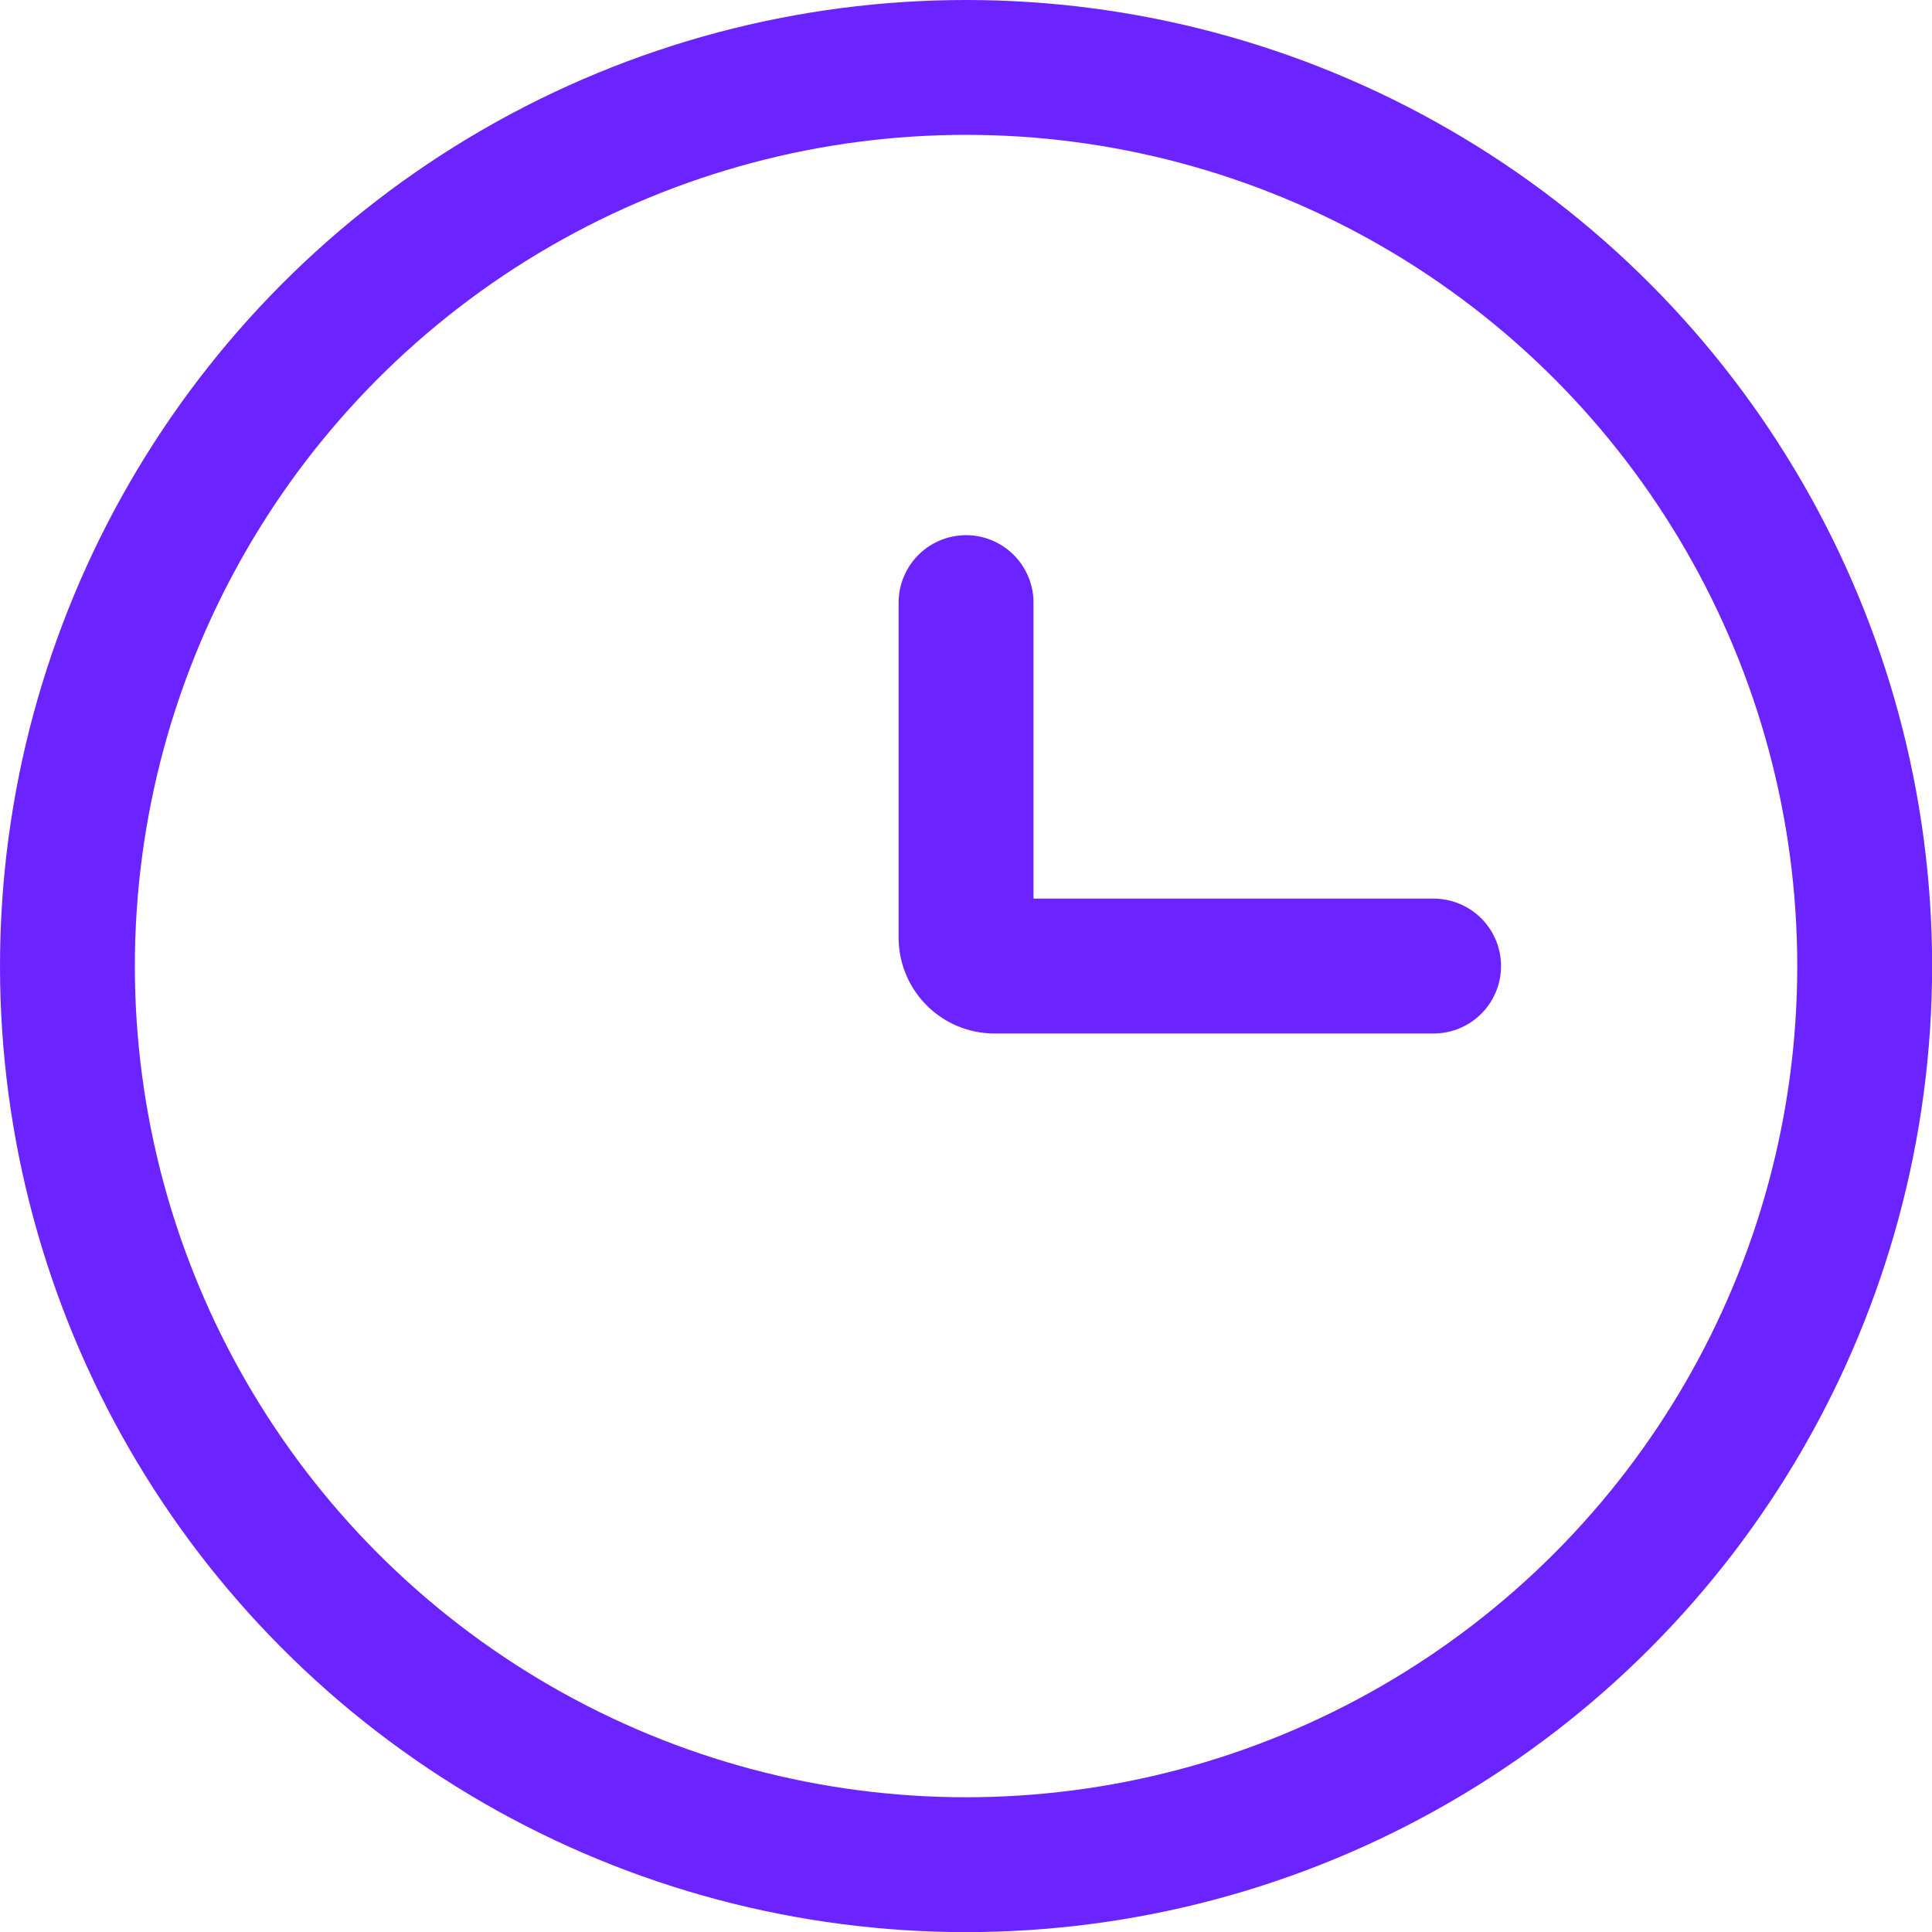
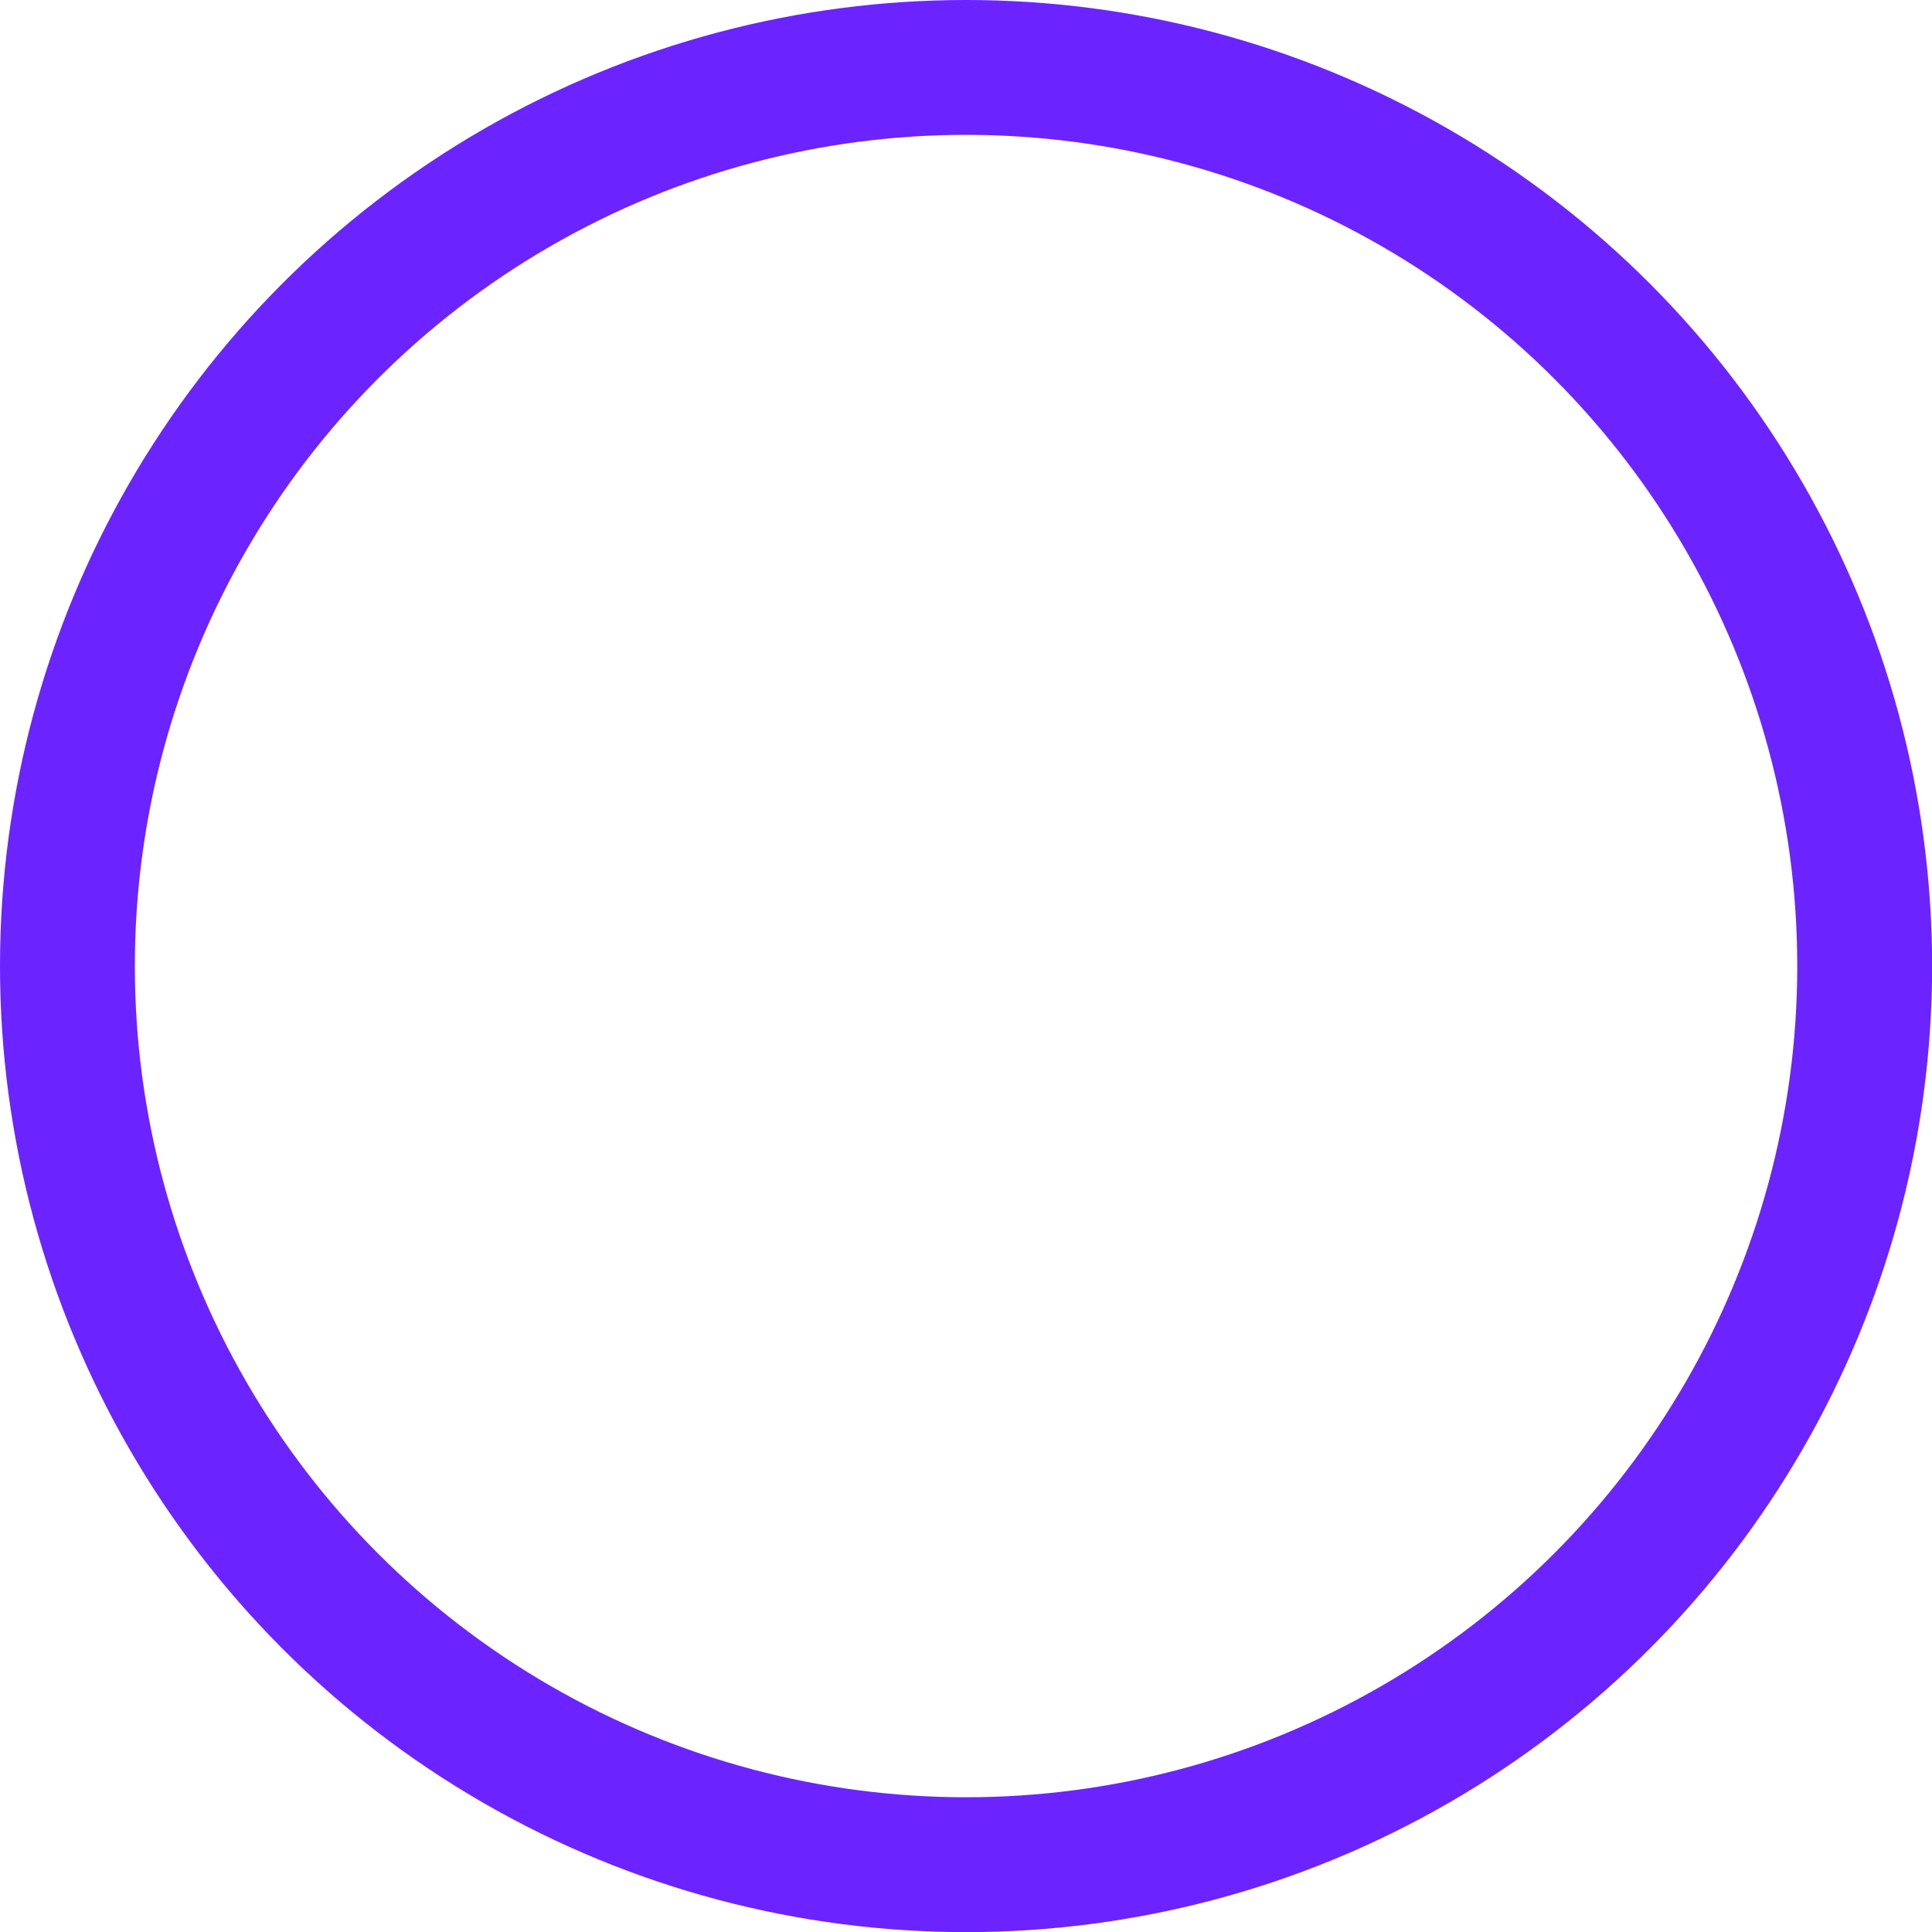
<svg xmlns="http://www.w3.org/2000/svg" width="16.905" height="16.905" viewBox="0 0 16.905 16.905">
  <g id="Gruppe_563" data-name="Gruppe 563" transform="translate(-347.41 -832.24)">
    <circle id="Ellipse_9" data-name="Ellipse 9" cx="7.863" cy="7.863" r="7.863" transform="translate(348 832.83)" fill="none" stroke="#6b24ff" stroke-width="1.18" />
-     <path id="Pfad_148" data-name="Pfad 148" d="M754.091,1183.56H750.25a.249.249,0,0,1-.25-.25v-2.93" transform="translate(-394.137 -342.867)" fill="none" stroke="#6b24ff" stroke-linecap="round" stroke-width="1.18" />
  </g>
</svg>